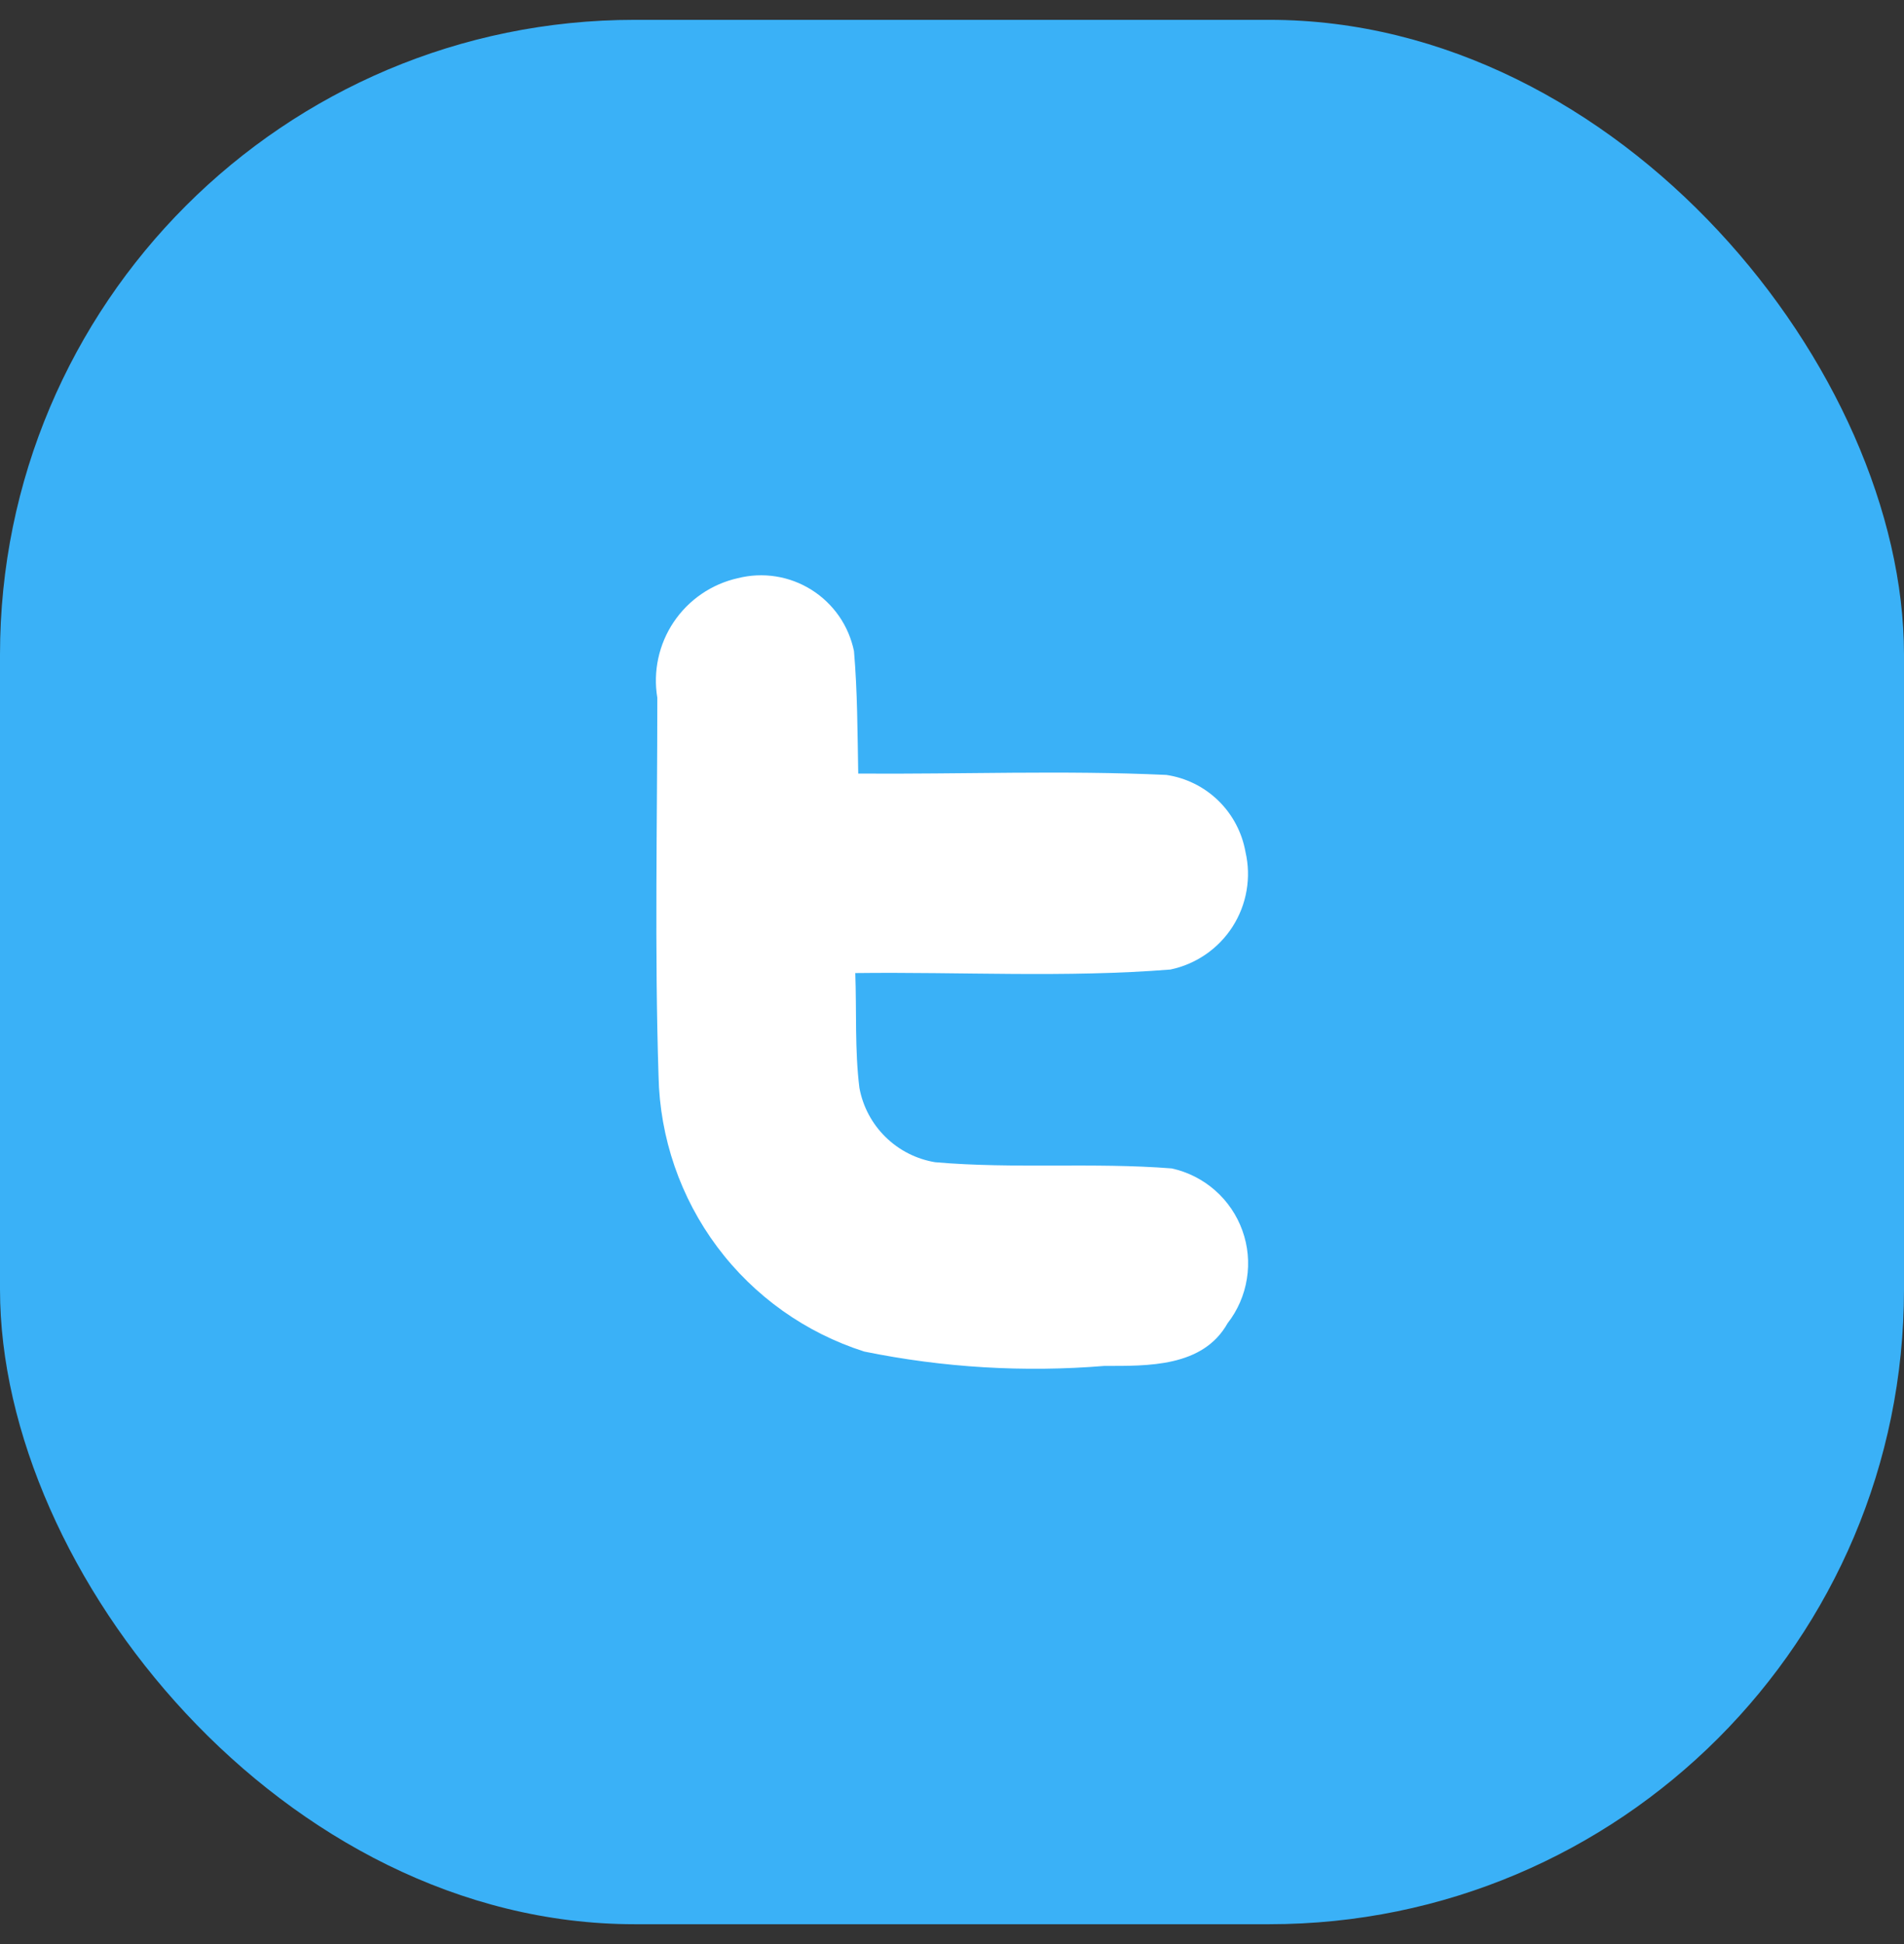
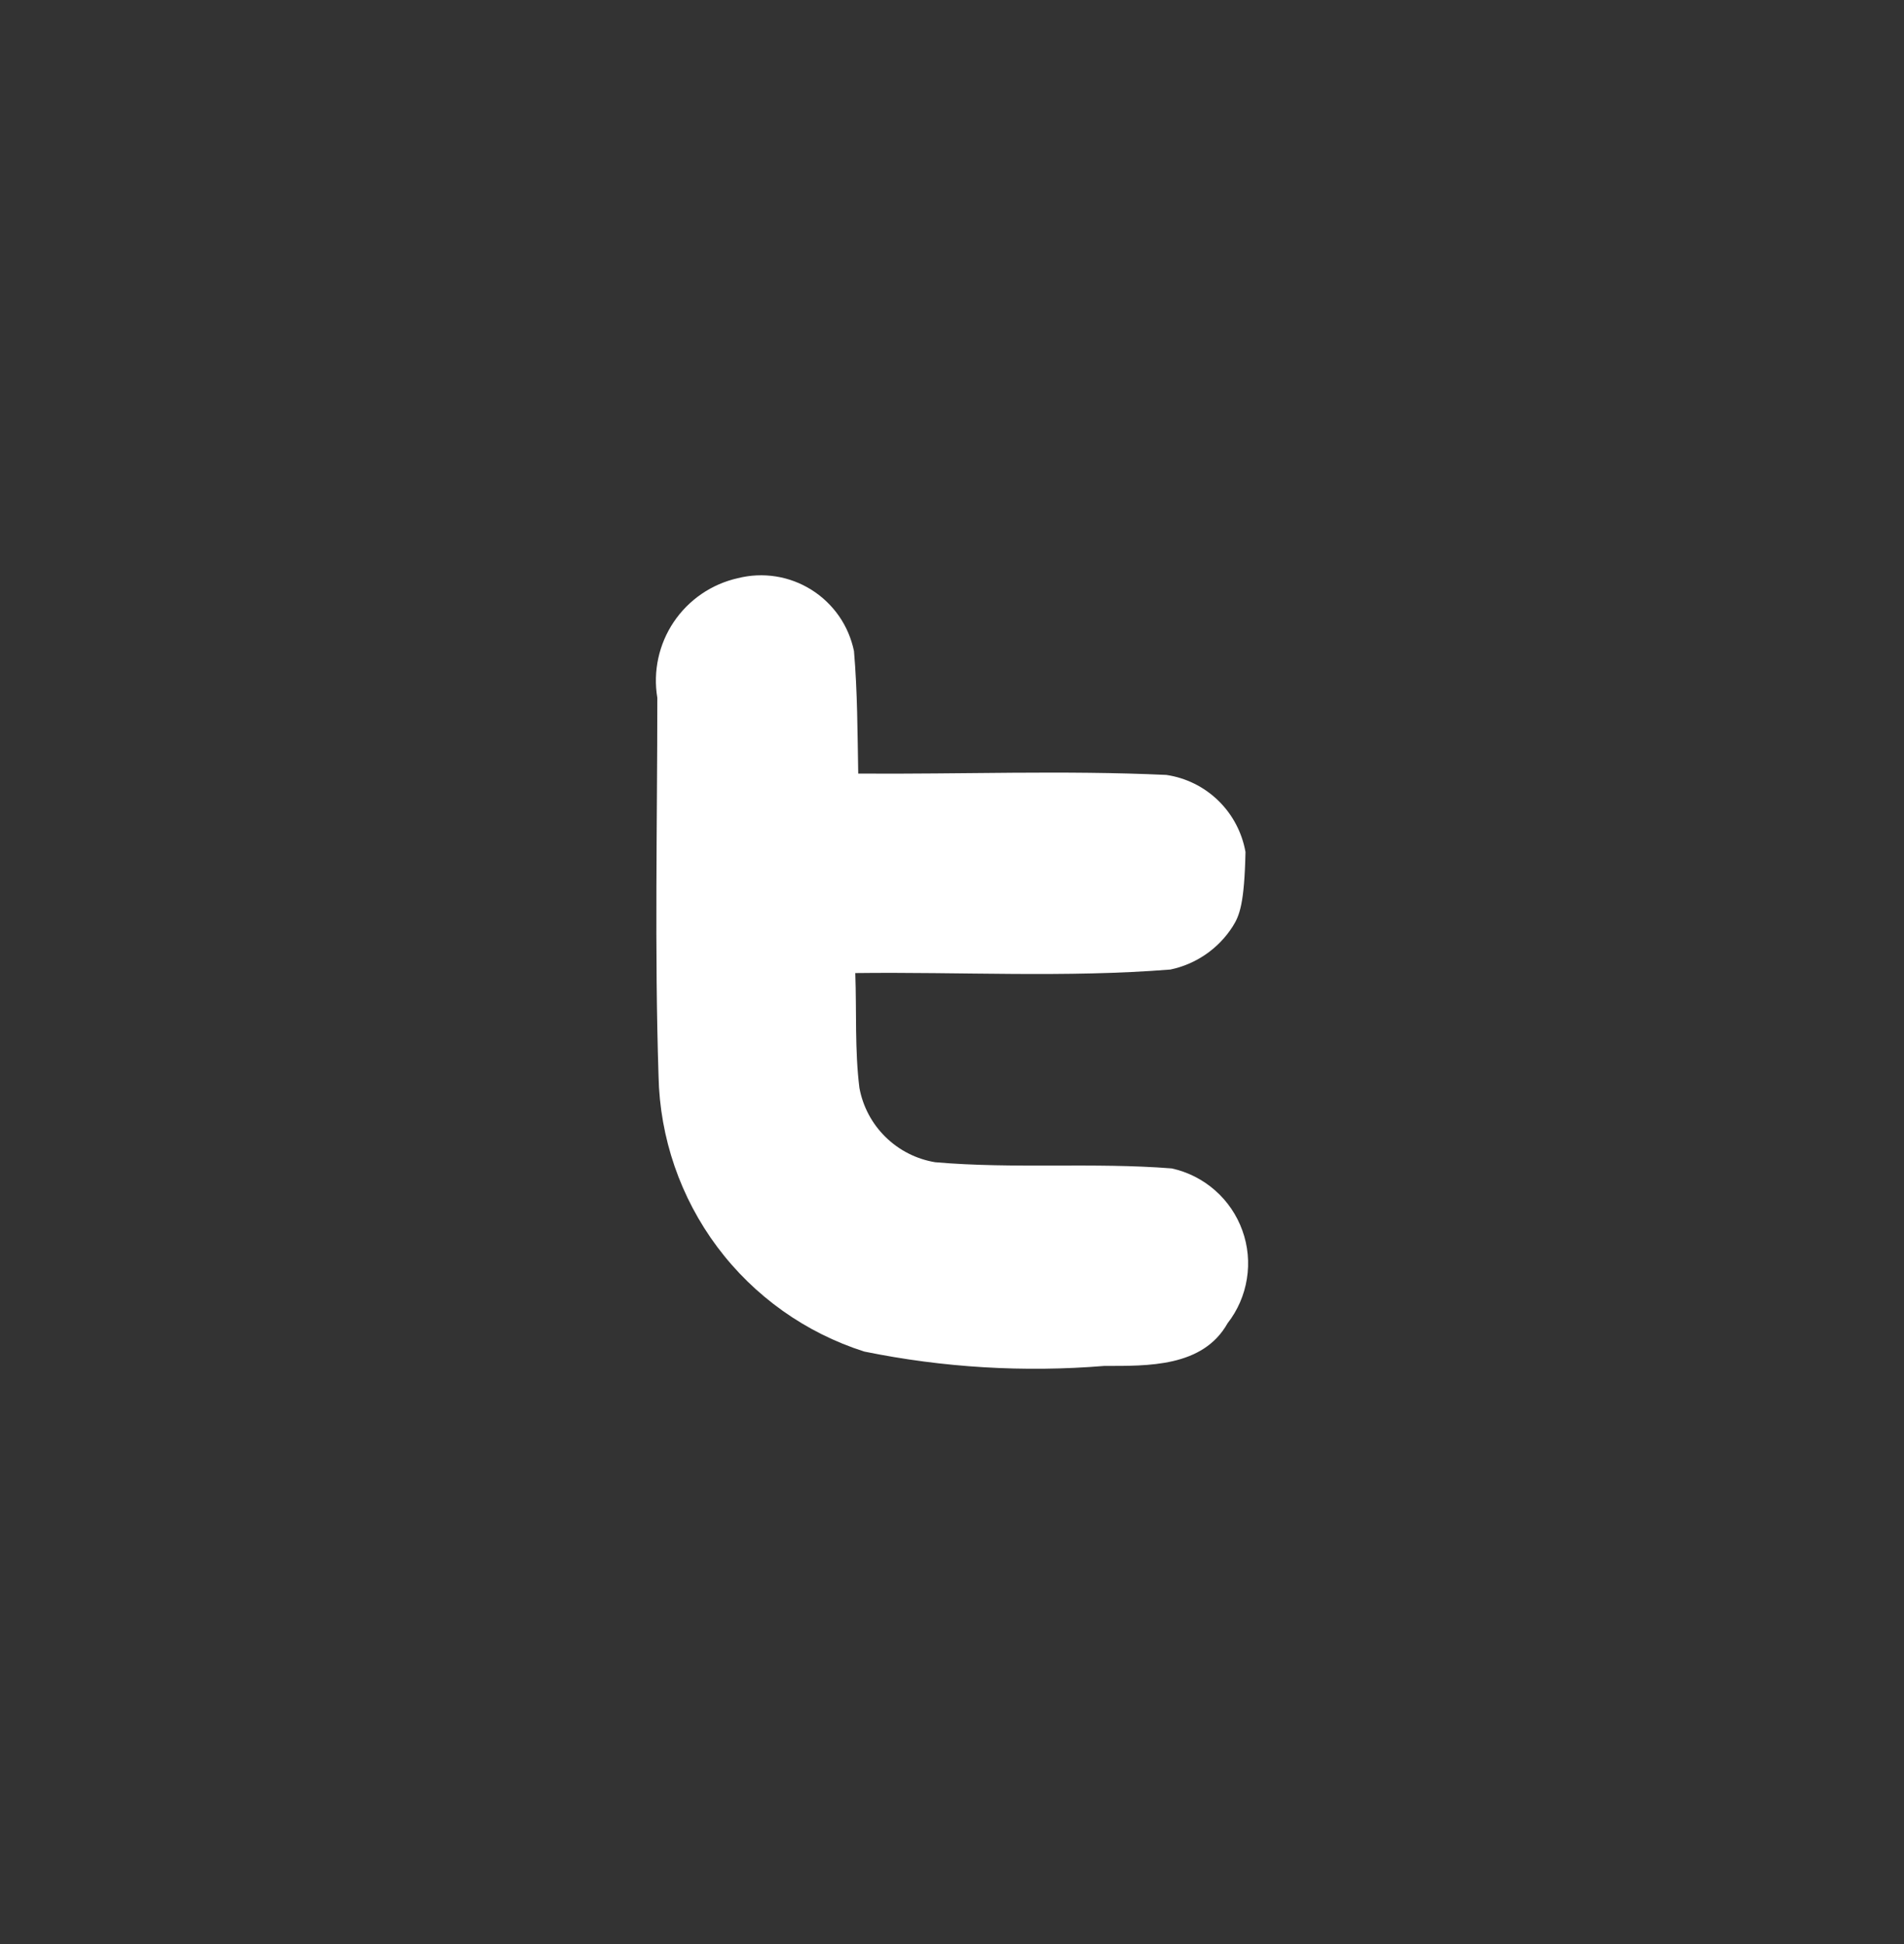
<svg xmlns="http://www.w3.org/2000/svg" width="48" height="49" viewBox="0 0 48 49" fill="none">
  <rect x="0" y="0" width="48" height="49" fill="#333333" stroke="none" />
-   <rect y="0.5" width="48" height="48" rx="16" fill="#3AB1F7" />
-   <path d="M30.947 33.353C30.323 34.463 28.936 34.428 27.842 34.428C25.817 34.594 23.779 34.472 21.789 34.066C20.309 33.595 19.012 32.673 18.082 31.429C17.152 30.184 16.635 28.68 16.602 27.127C16.5 23.953 16.571 20.764 16.571 17.588C16.46 16.922 16.608 16.238 16.985 15.677C17.363 15.116 17.94 14.721 18.6 14.573C18.913 14.494 19.239 14.479 19.558 14.529C19.877 14.579 20.183 14.694 20.457 14.866C20.73 15.037 20.966 15.263 21.151 15.528C21.335 15.793 21.463 16.093 21.529 16.41C21.617 17.434 21.617 18.475 21.636 19.498C24.22 19.517 26.823 19.412 29.404 19.532C29.898 19.605 30.357 19.832 30.715 20.181C31.073 20.53 31.312 20.983 31.399 21.475C31.473 21.794 31.482 22.124 31.426 22.447C31.371 22.769 31.251 23.078 31.075 23.354C30.899 23.63 30.669 23.867 30.4 24.053C30.131 24.239 29.827 24.37 29.506 24.437C26.87 24.647 24.217 24.493 21.562 24.526C21.597 25.491 21.547 26.47 21.666 27.421C21.753 27.892 21.983 28.324 22.325 28.659C22.667 28.994 23.103 29.216 23.576 29.294C25.569 29.467 27.563 29.294 29.54 29.45C29.945 29.539 30.32 29.729 30.632 30.003C30.943 30.276 31.18 30.624 31.32 31.014C31.461 31.404 31.5 31.823 31.434 32.232C31.369 32.641 31.202 33.027 30.947 33.353Z" fill="white" />
+   <path d="M30.947 33.353C30.323 34.463 28.936 34.428 27.842 34.428C25.817 34.594 23.779 34.472 21.789 34.066C20.309 33.595 19.012 32.673 18.082 31.429C17.152 30.184 16.635 28.68 16.602 27.127C16.5 23.953 16.571 20.764 16.571 17.588C16.46 16.922 16.608 16.238 16.985 15.677C17.363 15.116 17.94 14.721 18.6 14.573C18.913 14.494 19.239 14.479 19.558 14.529C19.877 14.579 20.183 14.694 20.457 14.866C20.73 15.037 20.966 15.263 21.151 15.528C21.335 15.793 21.463 16.093 21.529 16.41C21.617 17.434 21.617 18.475 21.636 19.498C24.22 19.517 26.823 19.412 29.404 19.532C29.898 19.605 30.357 19.832 30.715 20.181C31.073 20.53 31.312 20.983 31.399 21.475C31.371 22.769 31.251 23.078 31.075 23.354C30.899 23.63 30.669 23.867 30.4 24.053C30.131 24.239 29.827 24.37 29.506 24.437C26.87 24.647 24.217 24.493 21.562 24.526C21.597 25.491 21.547 26.47 21.666 27.421C21.753 27.892 21.983 28.324 22.325 28.659C22.667 28.994 23.103 29.216 23.576 29.294C25.569 29.467 27.563 29.294 29.54 29.45C29.945 29.539 30.32 29.729 30.632 30.003C30.943 30.276 31.18 30.624 31.32 31.014C31.461 31.404 31.5 31.823 31.434 32.232C31.369 32.641 31.202 33.027 30.947 33.353Z" fill="white" />
</svg>